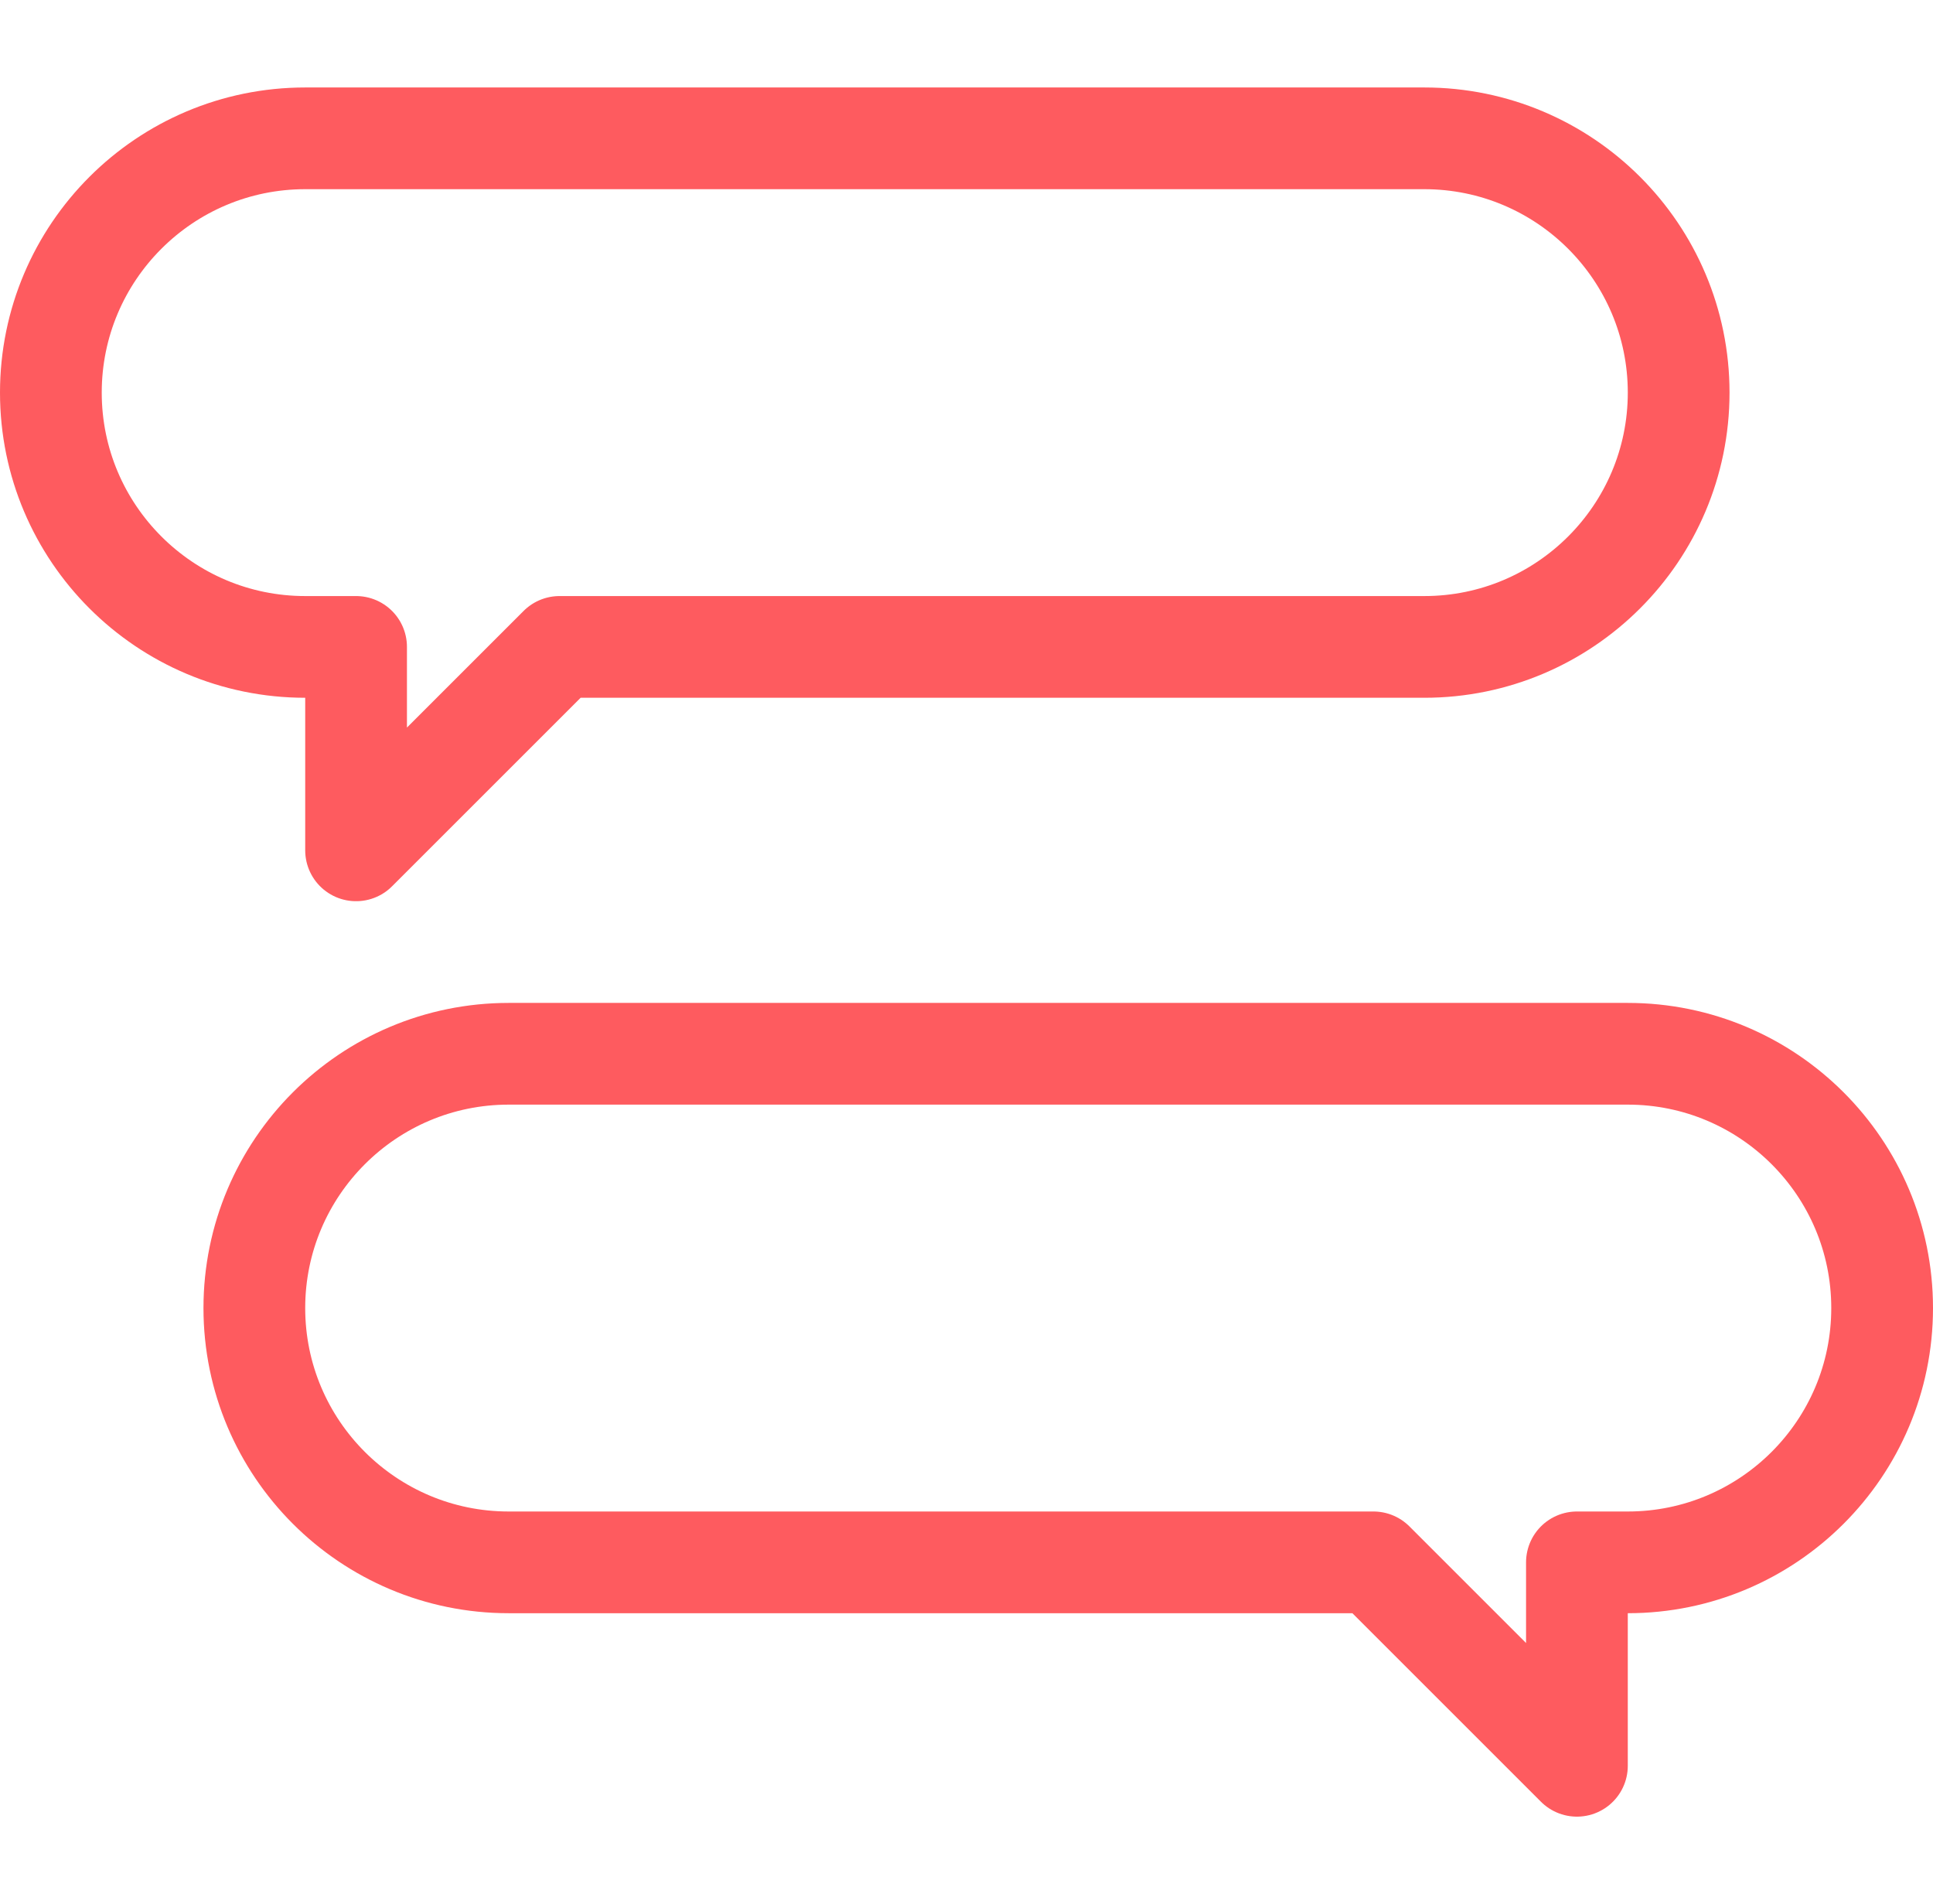
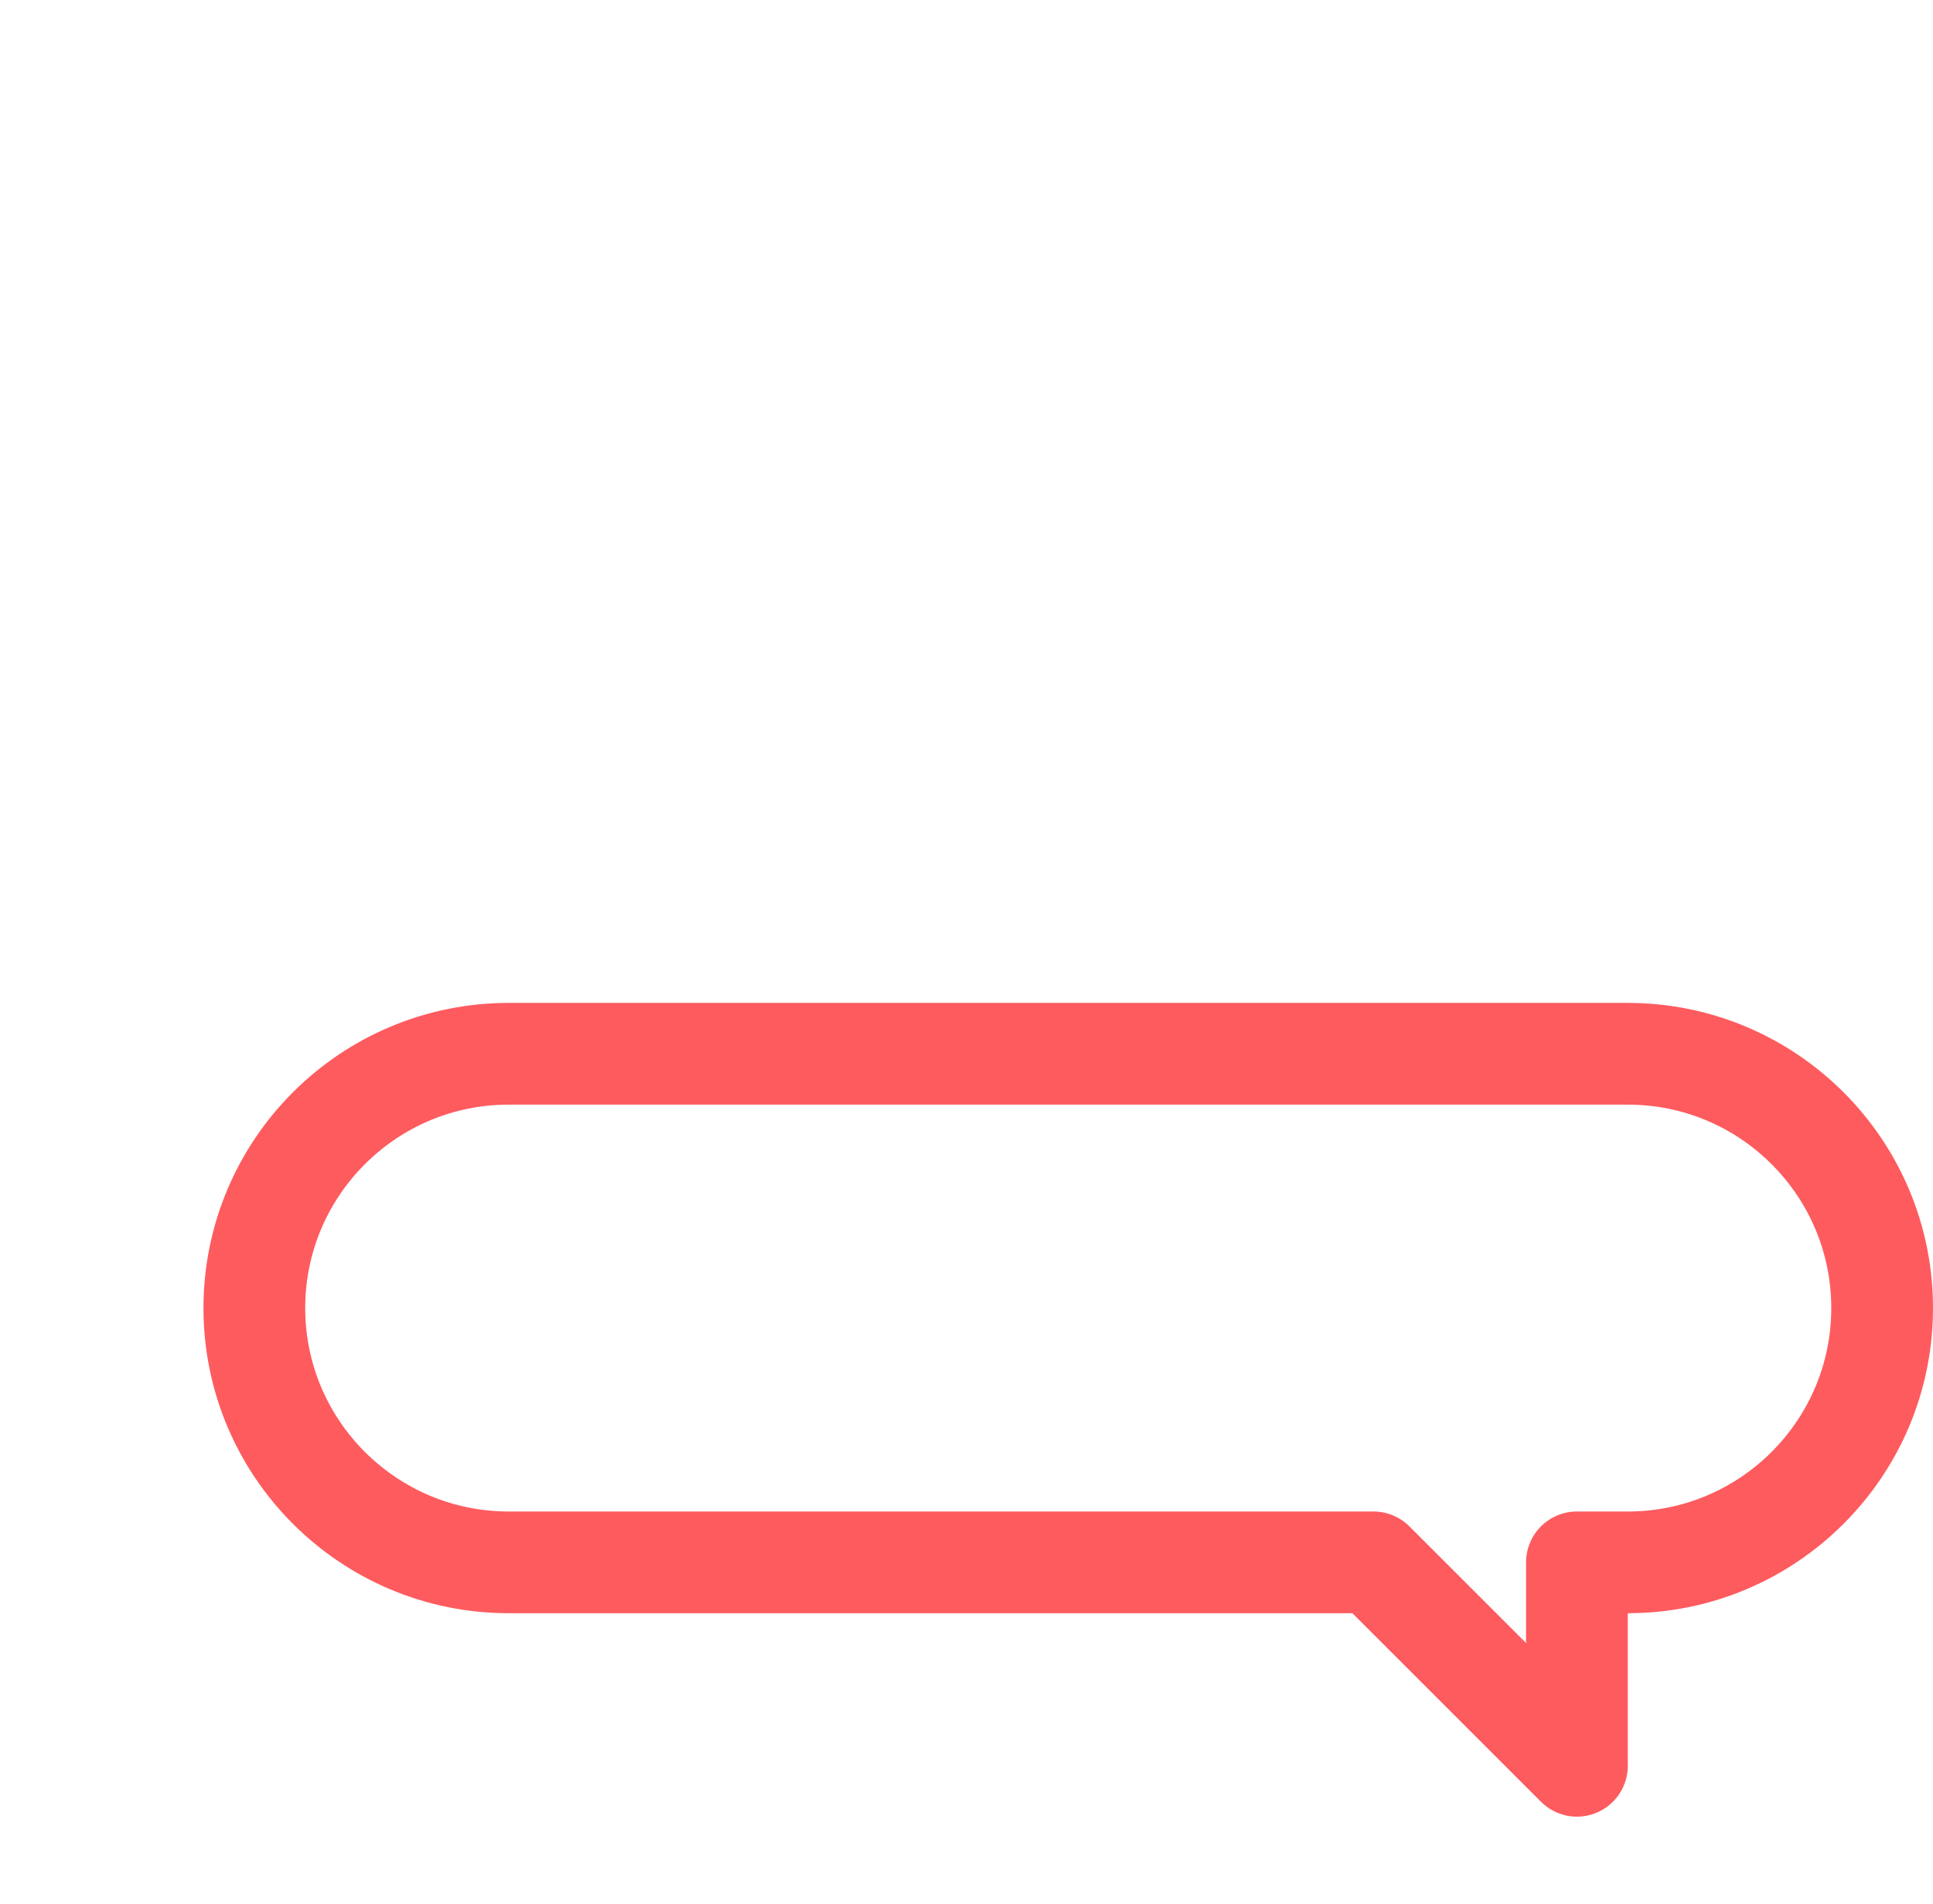
<svg xmlns="http://www.w3.org/2000/svg" id="Layer_1" x="0px" y="0px" viewBox="0 0 19 18.72" style="enable-background:new 0 0 19 18.72;" xml:space="preserve">
  <style type="text/css"> .st0{fill:none;stroke:#FE5B5F;stroke-linecap:round;stroke-linejoin:round;} </style>
  <g id="thread" transform="translate(-107.5 -296.5)">
-     <path id="Path_28" class="st0" d="M108,300.36L108,300.36c0,1.38,1.12,2.5,2.5,2.5h0.5v2l2-2h8.5c1.38,0,2.5-1.12,2.5-2.5l0,0 c0-1.38-1.12-2.5-2.5-2.5h-11C109.12,297.86,108,298.98,108,300.36z" />
    <path id="Path_29" class="st0" d="M112.5,311.86h8.5l2,2v-2h0.5c1.38,0,2.5-1.12,2.5-2.5l0,0c0-1.38-1.12-2.5-2.5-2.5h-11 c-1.38,0-2.5,1.12-2.5,2.5l0,0C110,310.74,111.12,311.86,112.5,311.86z" />
  </g>
</svg>